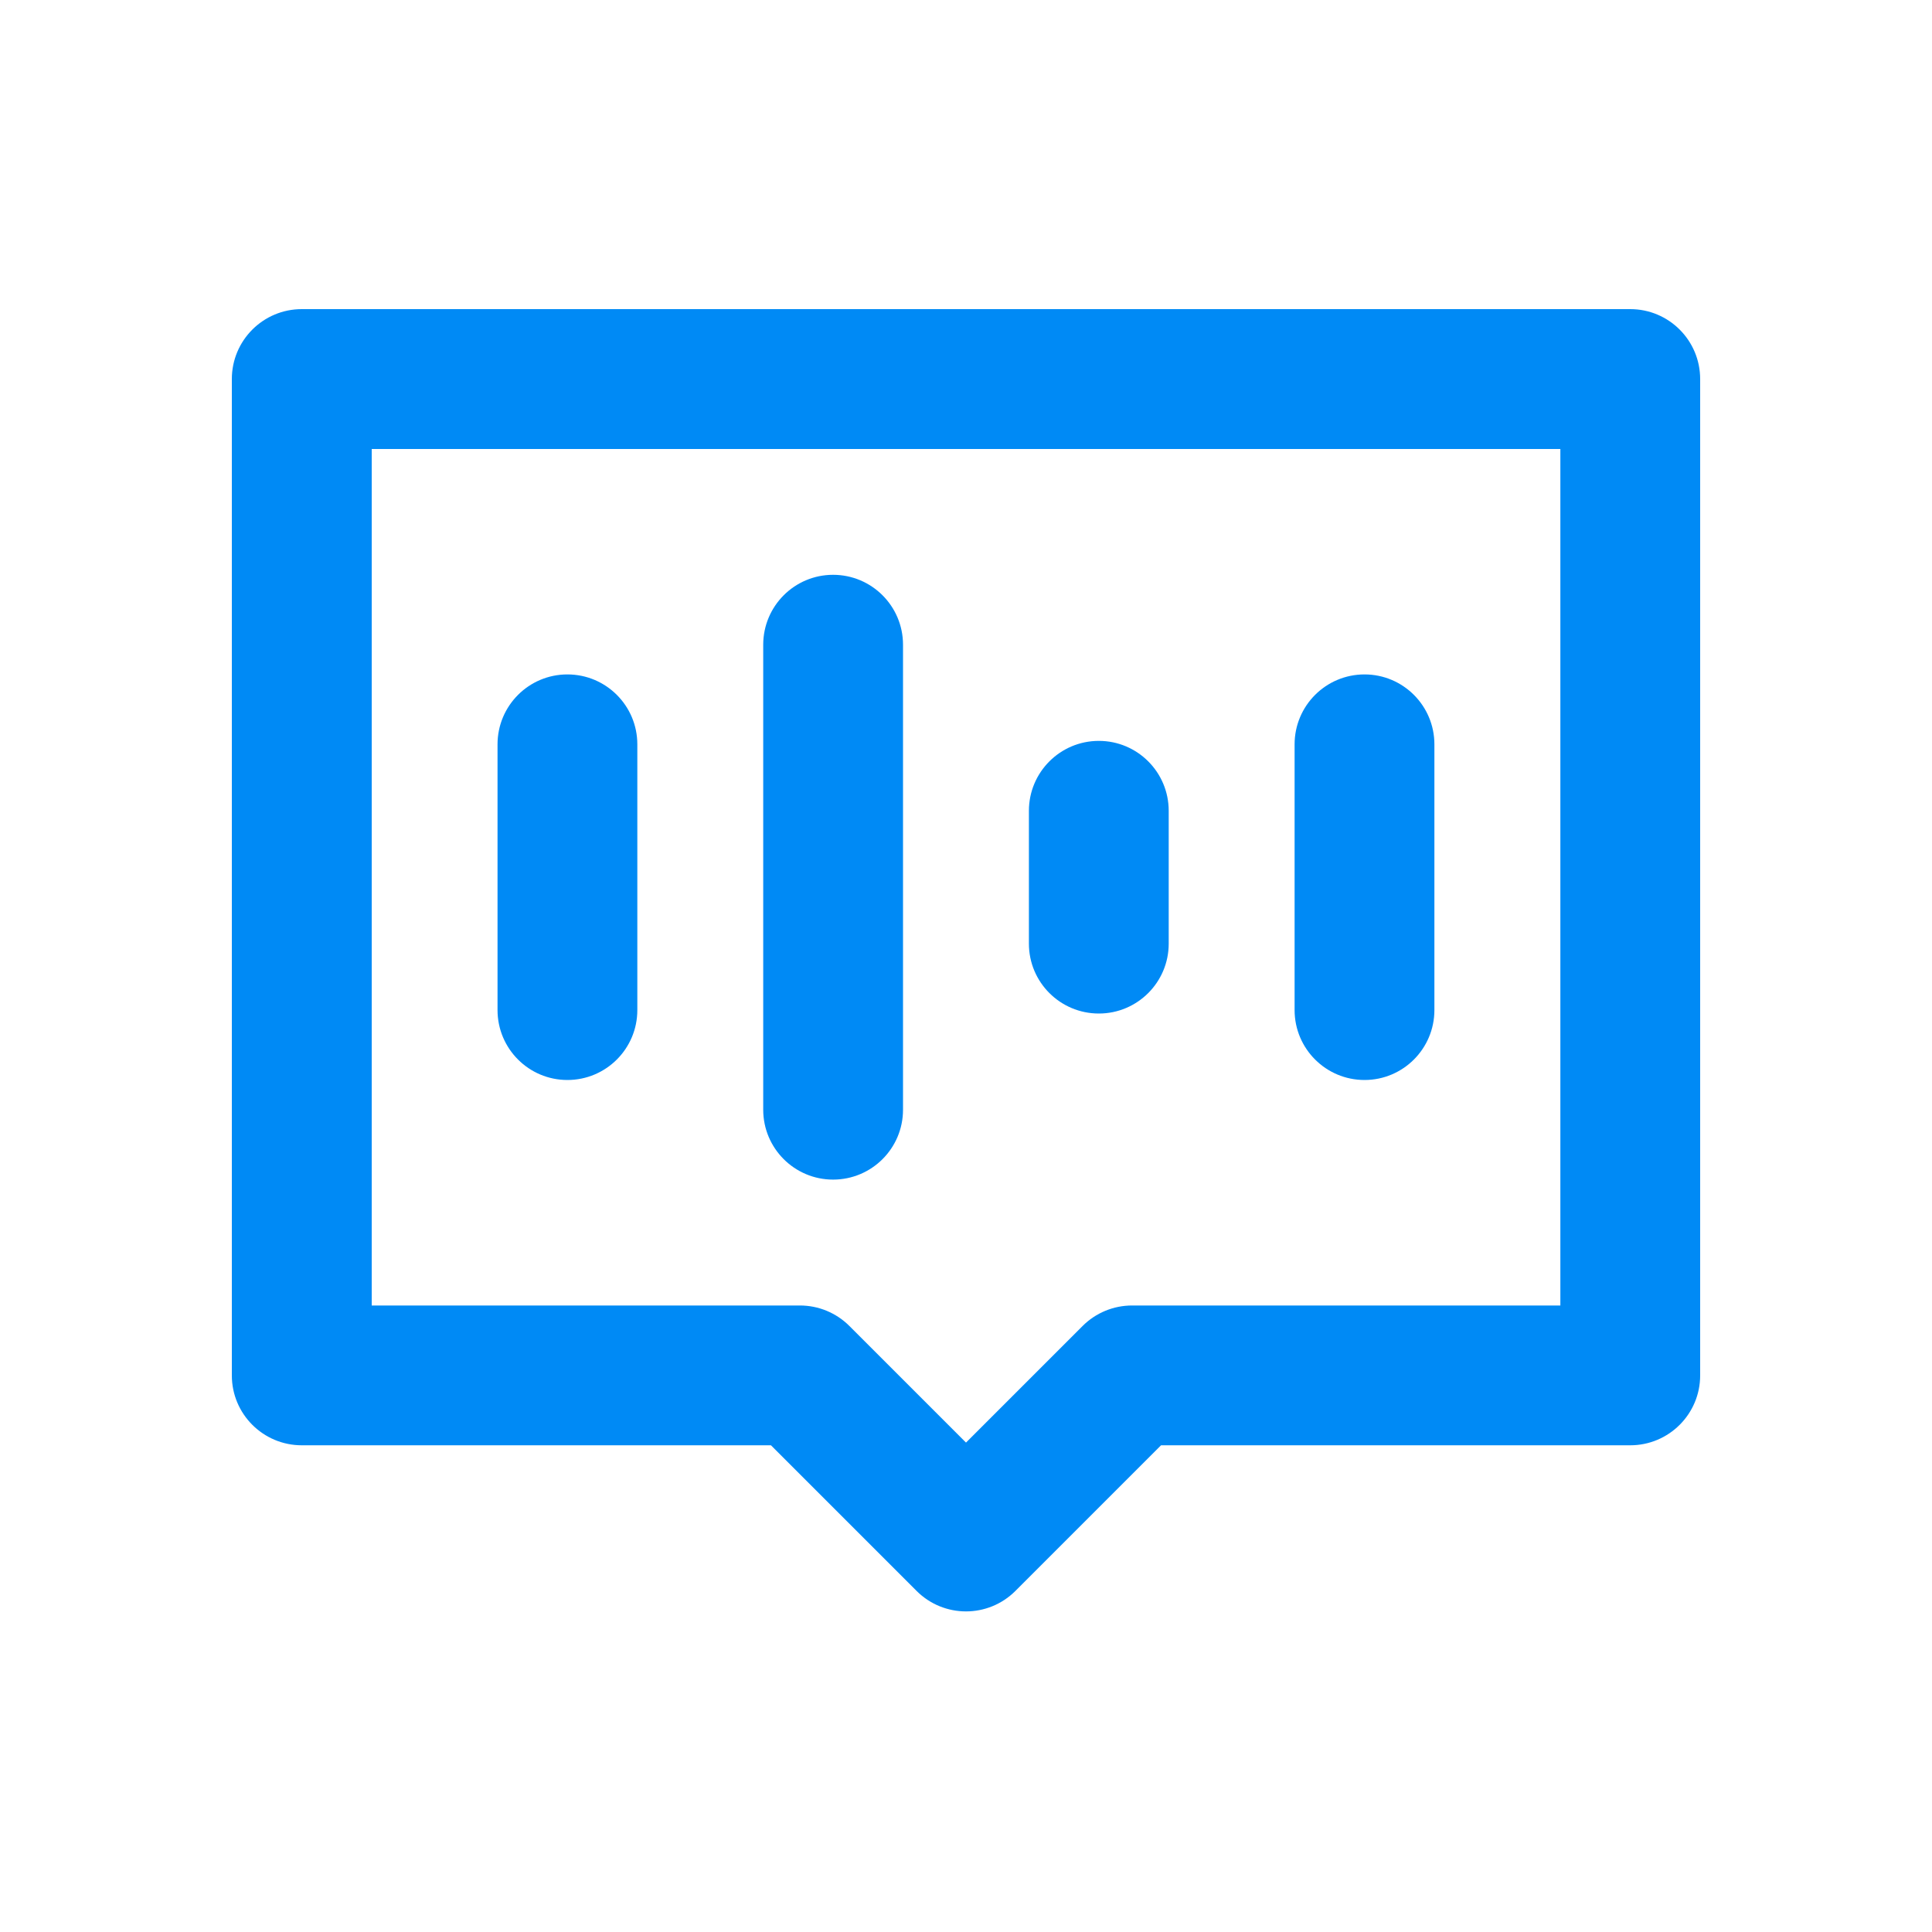
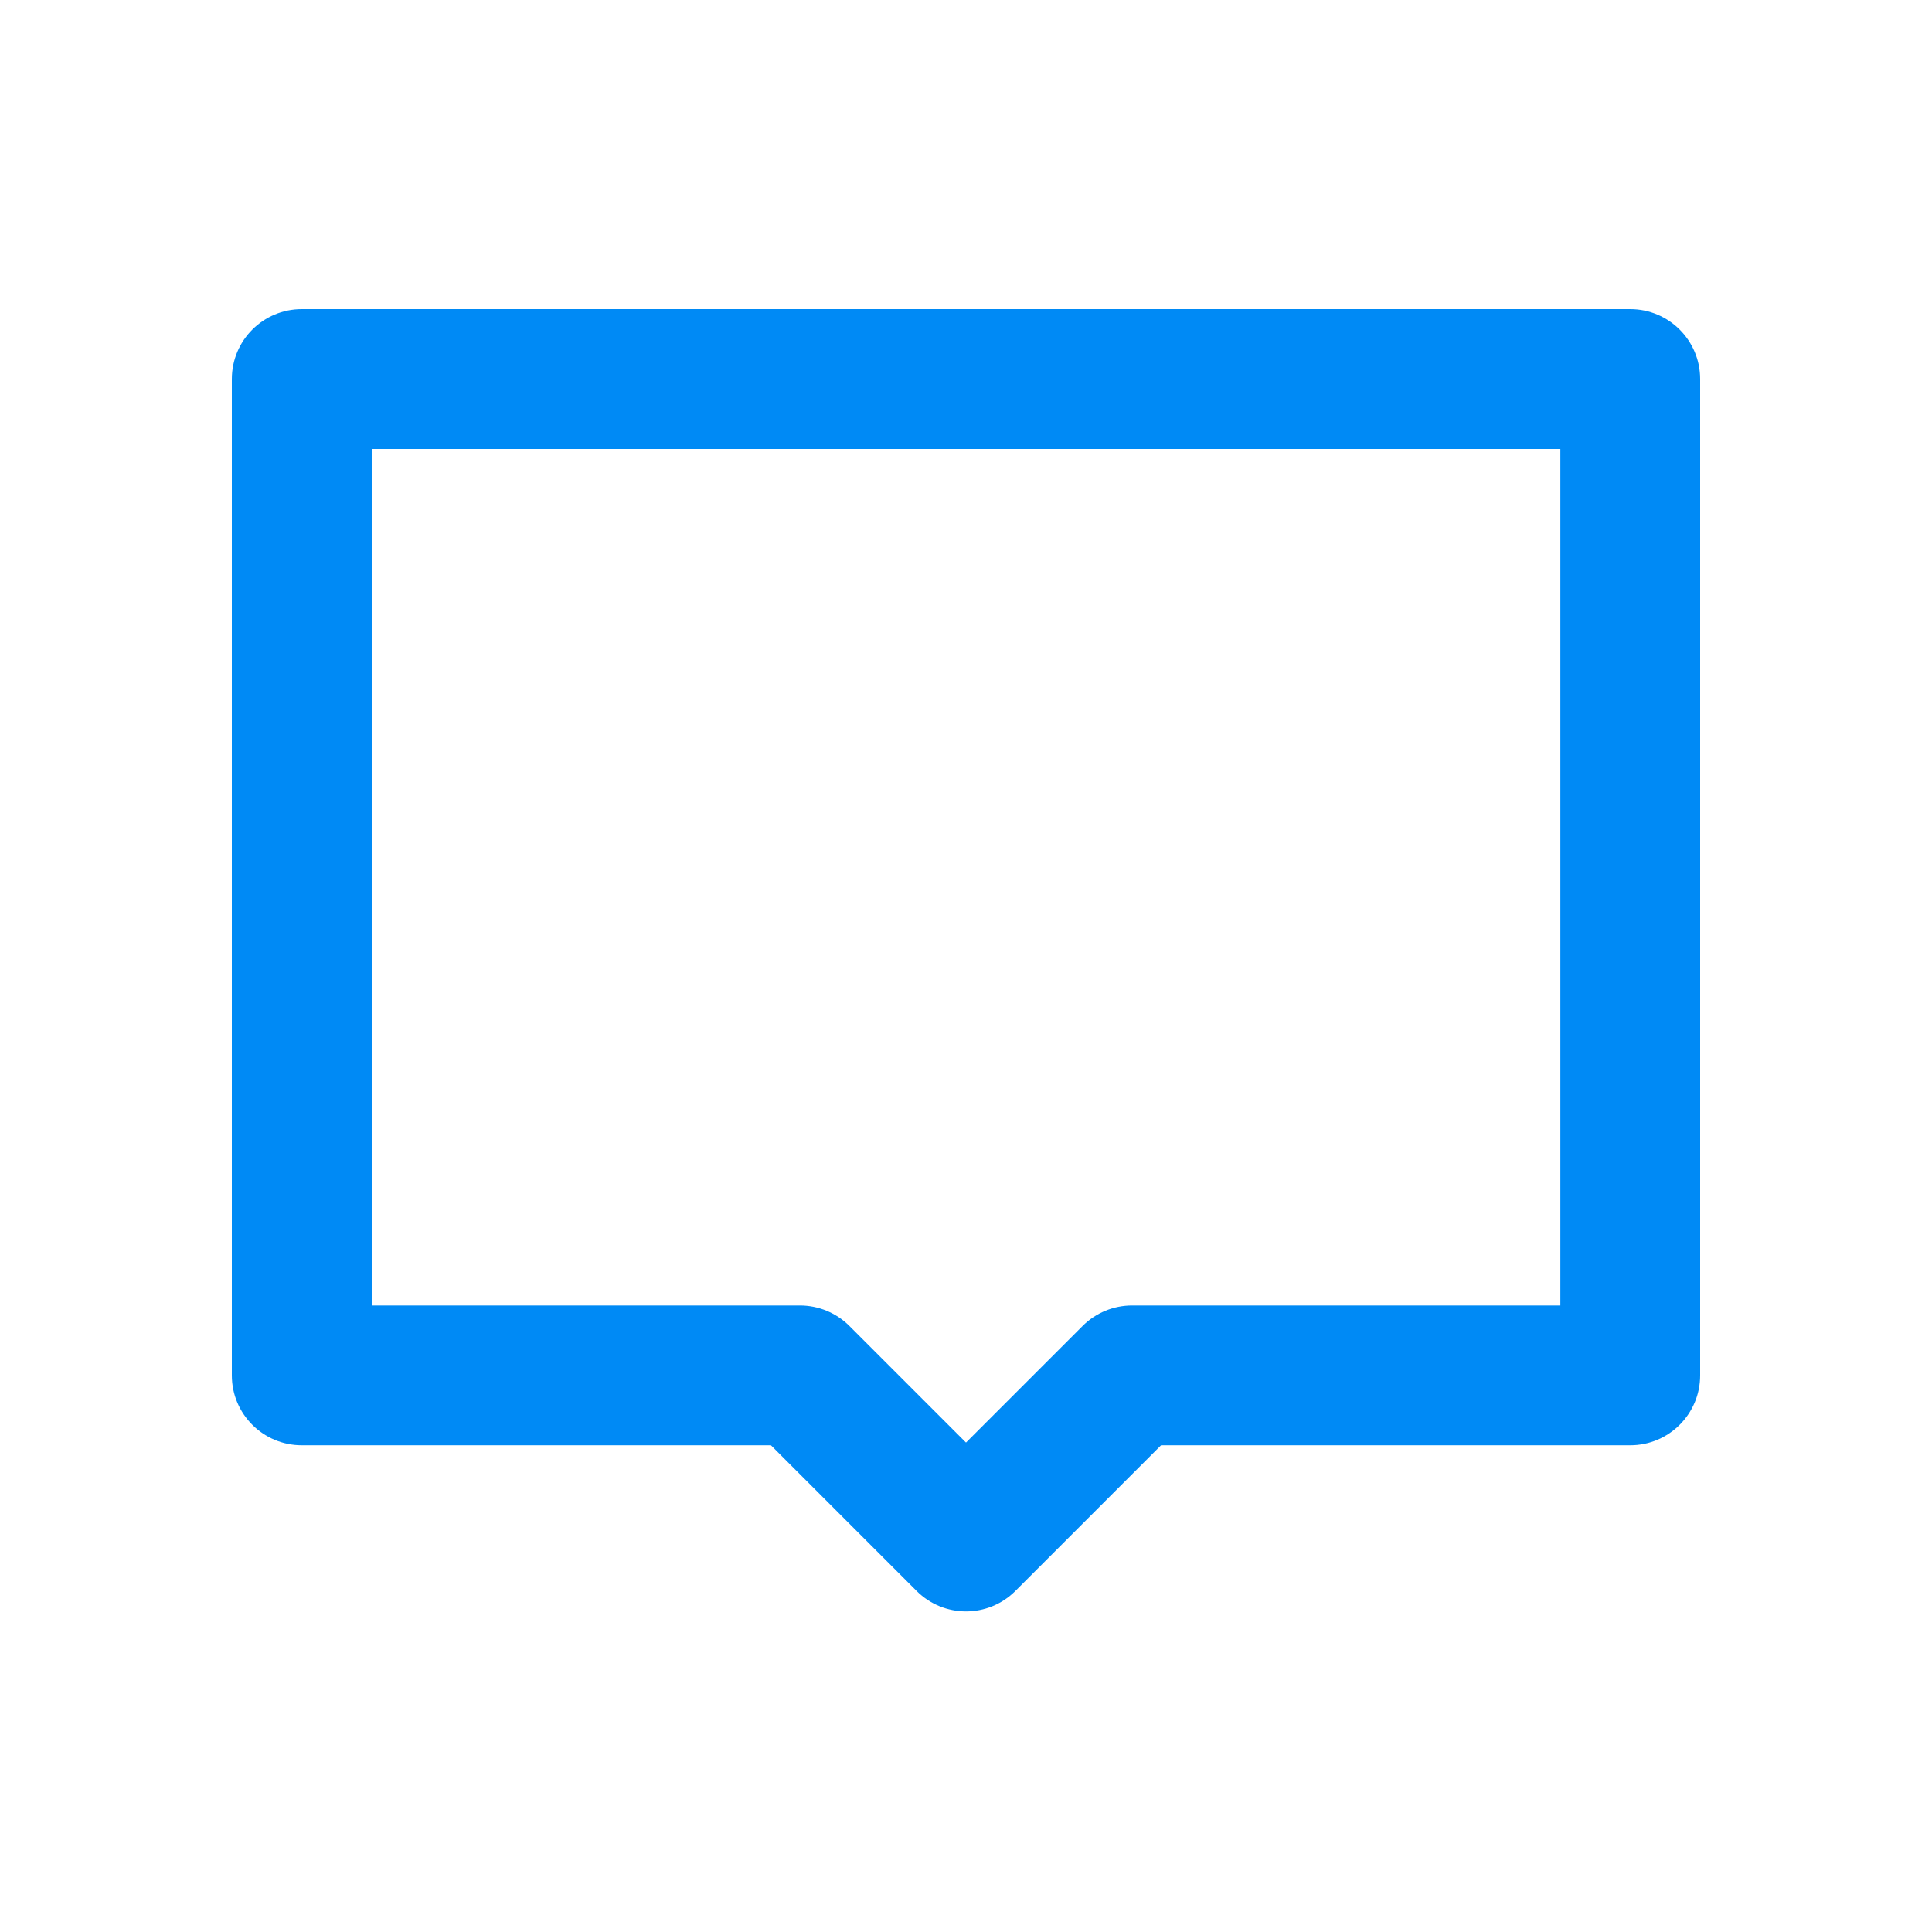
<svg xmlns="http://www.w3.org/2000/svg" width="25" height="25" viewBox="0 0 25 25" fill="none">
  <path fill-rule="evenodd" clip-rule="evenodd" d="M3 4.905C3 4.405 3.405 4 3.905 4H21.095C21.595 4 22 4.405 22 4.905V17.798C22 18.297 21.595 18.702 21.095 18.702H15.024L13.14 20.586C12.786 20.94 12.214 20.94 11.86 20.586L9.976 18.702H3.905C3.405 18.702 3 18.297 3 17.798V4.905ZM4.81 5.81V16.893H10.351C10.591 16.893 10.821 16.988 10.991 17.158L12.5 18.667L14.009 17.158C14.179 16.988 14.409 16.893 14.649 16.893H20.191V5.81H4.81Z" fill="#008AF5" />
-   <path fill-rule="evenodd" clip-rule="evenodd" d="M10.78 7.438C11.28 7.438 11.685 7.843 11.685 8.343V14.36C11.685 14.859 11.28 15.264 10.78 15.264C10.281 15.264 9.876 14.859 9.876 14.36V8.343C9.876 7.843 10.281 7.438 10.78 7.438ZM7.342 8.727C7.842 8.727 8.247 9.132 8.247 9.632V13.07C8.247 13.57 7.842 13.975 7.342 13.975C6.843 13.975 6.438 13.57 6.438 13.07V9.632C6.438 9.132 6.843 8.727 7.342 8.727ZM17.657 8.727C18.156 8.727 18.561 9.132 18.561 9.632V13.07C18.561 13.57 18.156 13.975 17.657 13.975C17.157 13.975 16.752 13.57 16.752 13.07V9.632C16.752 9.132 17.157 8.727 17.657 8.727ZM14.219 9.587C14.718 9.587 15.123 9.992 15.123 10.492V12.211C15.123 12.71 14.718 13.115 14.219 13.115C13.719 13.115 13.314 12.71 13.314 12.211V10.492C13.314 9.992 13.719 9.587 14.219 9.587Z" fill="#008AF5" />
</svg>